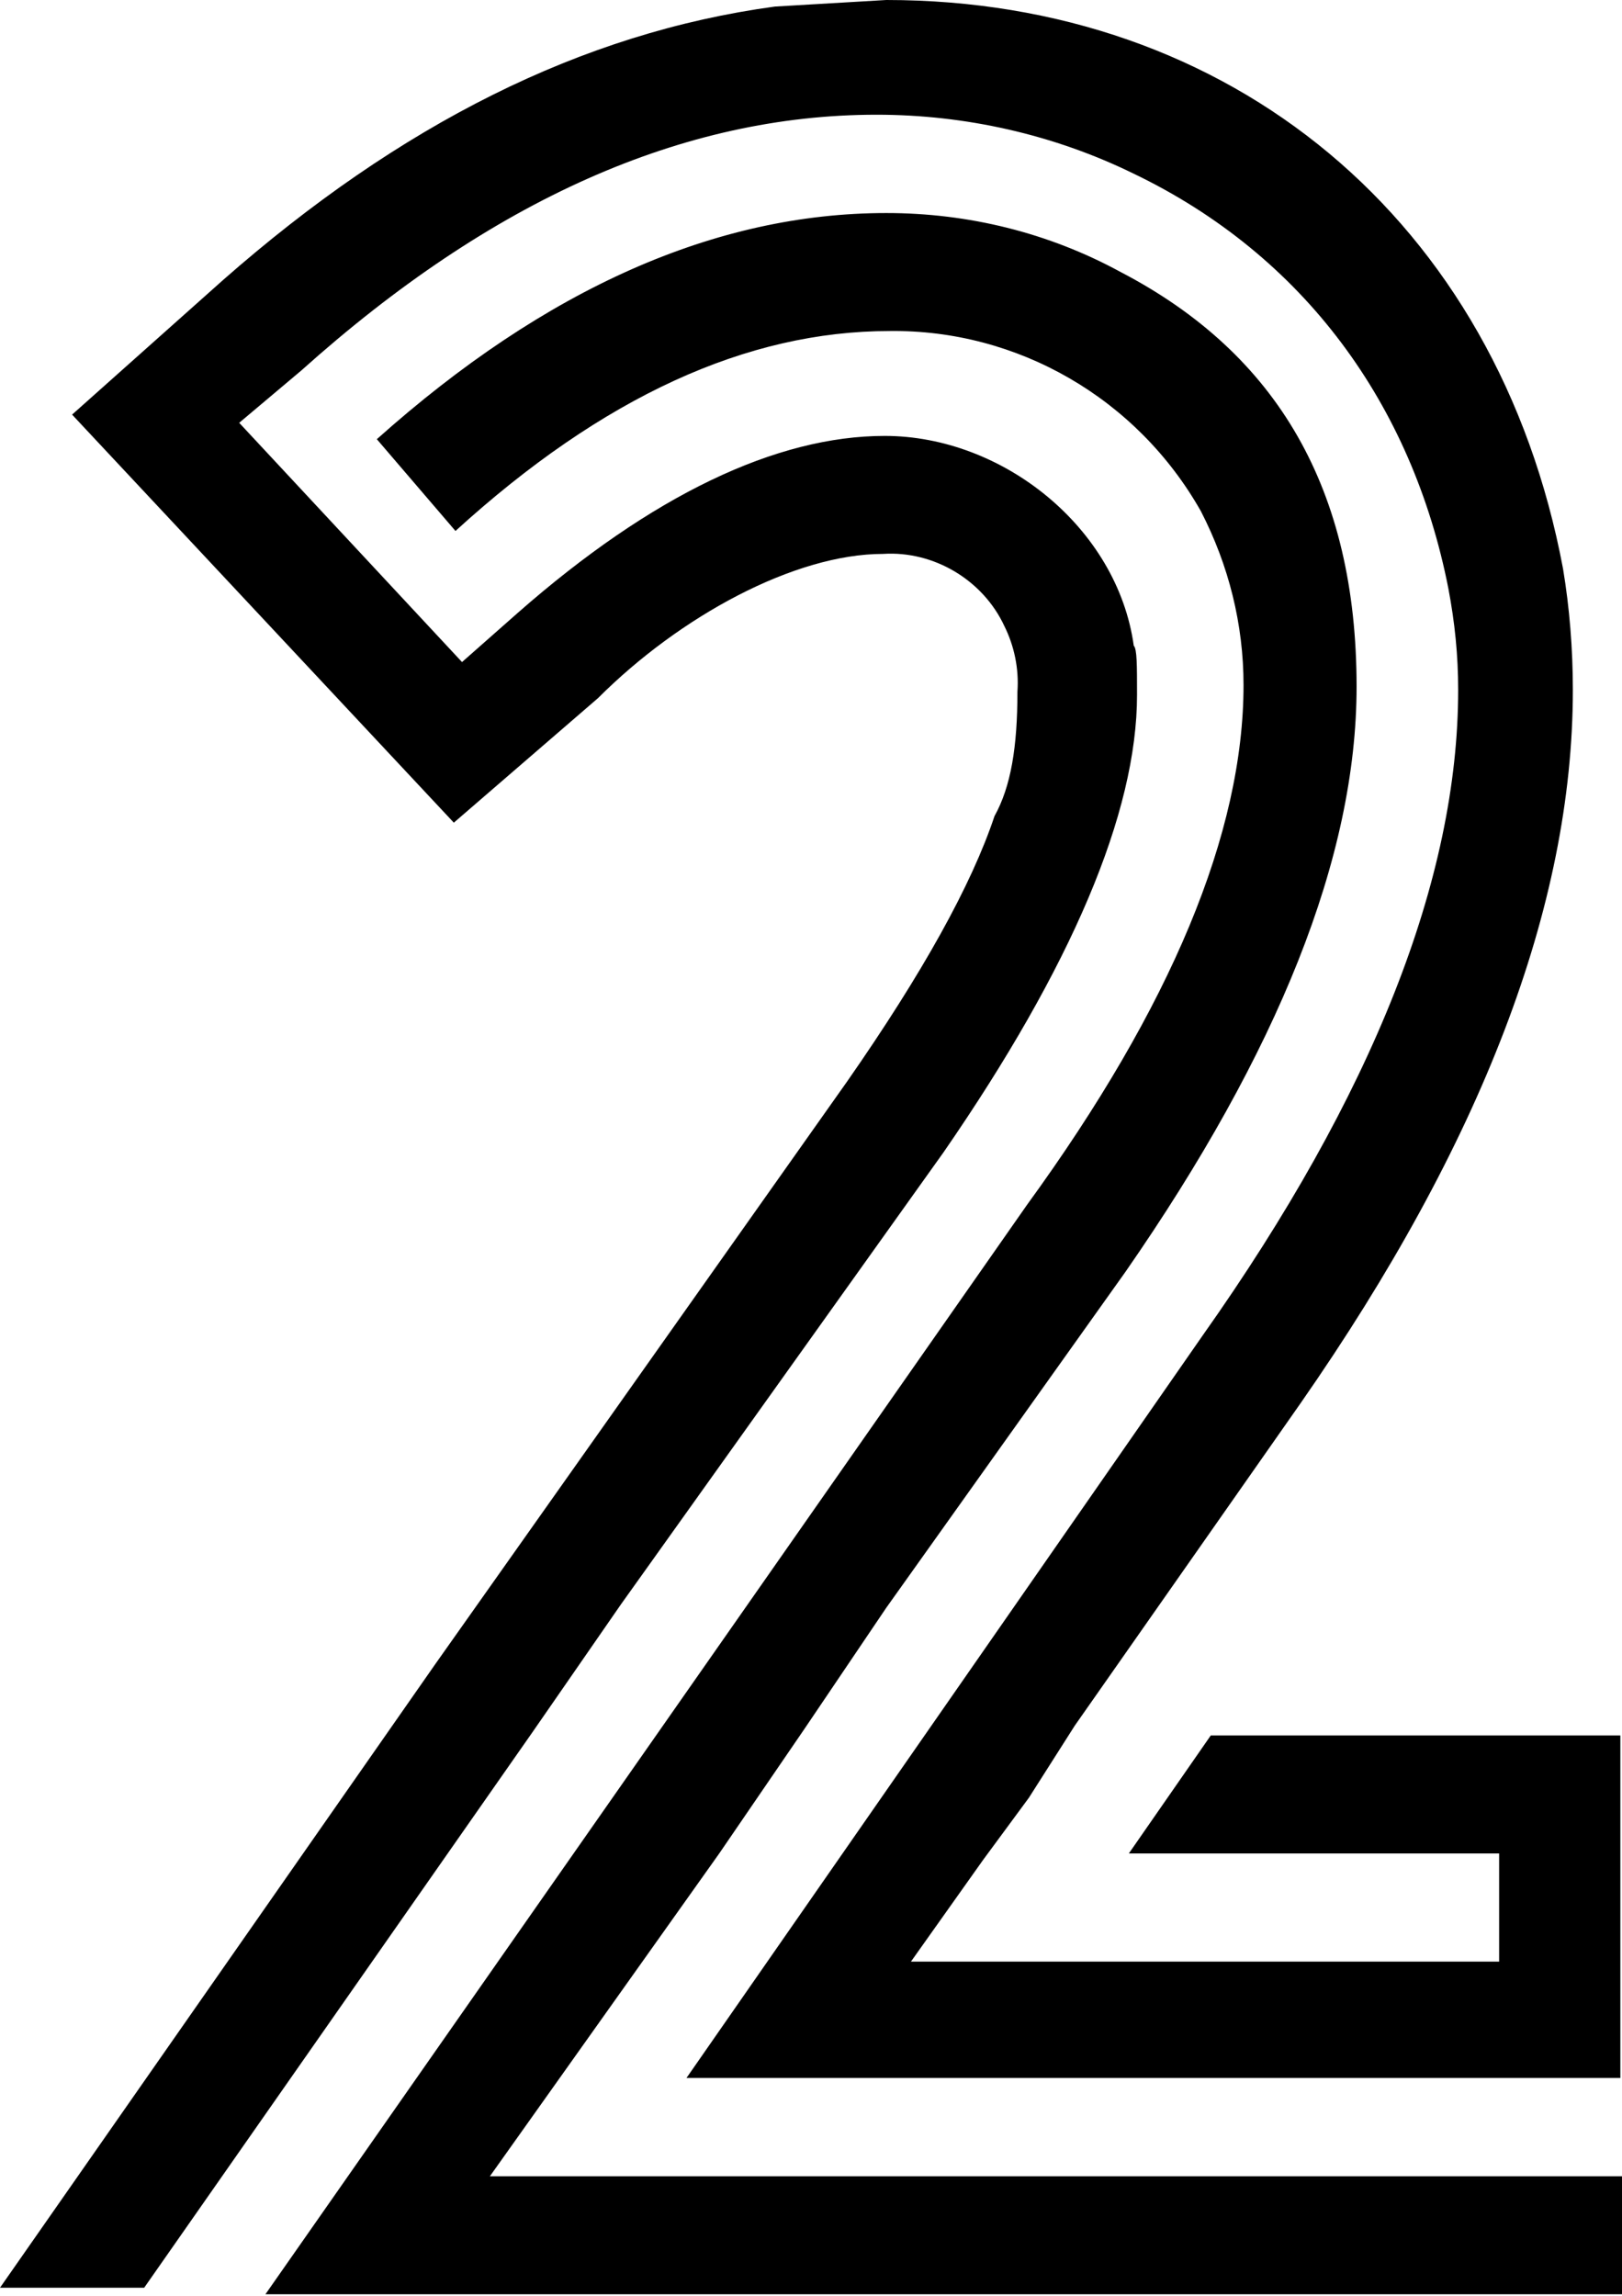
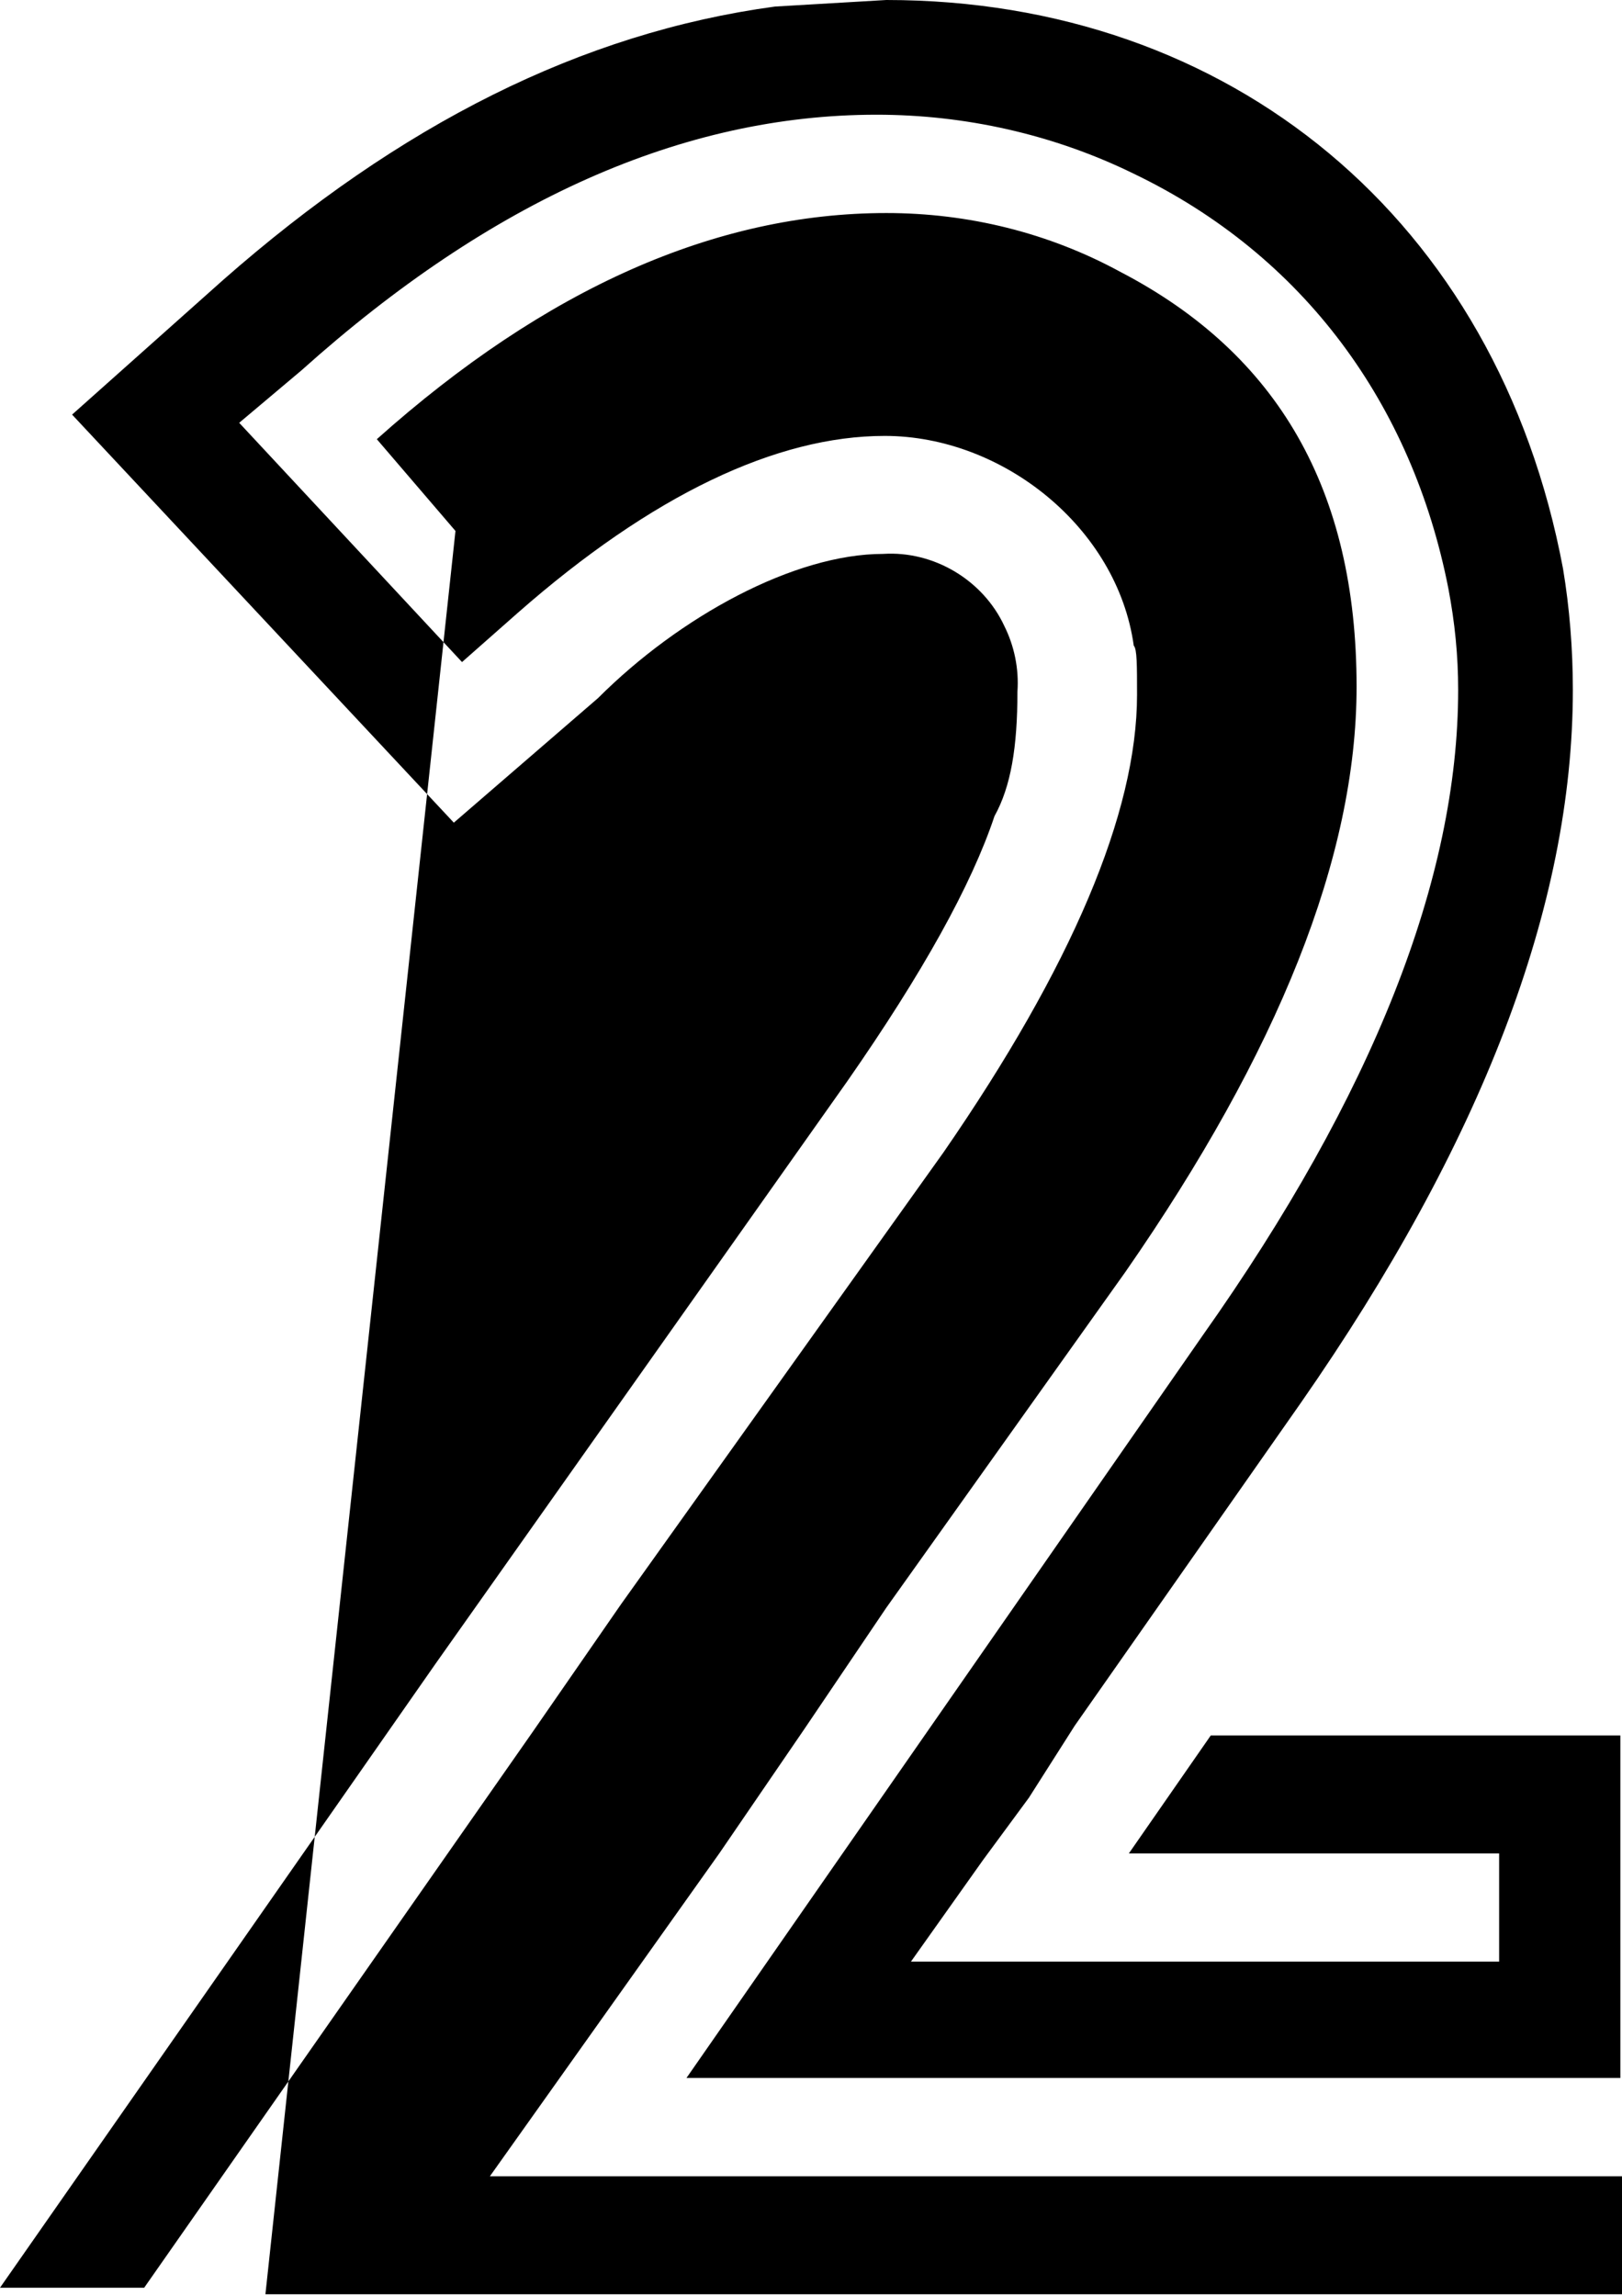
<svg xmlns="http://www.w3.org/2000/svg" xml:space="preserve" style="enable-background:new 0 0 99 140.1" viewBox="0 0 99 140.1">
-   <path d="m68.9 113.1 5-7.2h25v20.9h-57l31.5-45.3C83.8 66.8 89 53.6 89 42.1c0-2.1-.2-4.1-.6-6.2-2.2-11.2-8.8-20.3-19.2-25.3C64.3 8.2 58.9 7 53.5 7 41.7 7 30 12.2 18.4 22.6l-3.8 3.2 13.6 14.6 3.4-3c8.2-7.2 15.8-10.8 22.4-10.8 7.2 0 14.2 5.6 15.2 12.8.2.2.2 1.2.2 3 0 7.2-4 16.6-11.8 27.9L37.9 97.9l-5.4 7.8-23.7 33.9H0l26.6-38.1L51.7 66c4.6-6.6 7.6-12 9-16.2 1-1.8 1.4-4.2 1.4-7.6.1-1.4-.2-2.8-.8-4-1.3-2.8-4.3-4.6-7.4-4.4-5.4 0-12.4 3.8-17.4 8.8l-8.8 7.6L4.4 25.3l9.2-8.2C24.4 7.6 35.5 2 47.3.4l6.8-.4c21 0 37.3 13.4 41.3 34.7.4 2.4.6 4.9.6 7.4 0 13.2-5.6 27.7-16.6 43.5l-13.8 19.7-2.8 4.4-2.8 3.8-4.4 6.2h35.9v-6.6H68.9zM16.2 140H99v-7.2H29.9l14-19.7 5.2-7.6 5-7.4 14.6-20.5C78 64.2 82.8 52.3 82.8 41.9c0-12-4.8-20.3-14.4-25.3C64 14.2 59.1 13 54.1 13 43.7 13 33.3 17.6 23 26.8l4.8 5.6c9-8.2 17.8-12.2 26.5-12.2 7.8-.1 15.1 4.1 19 11 1.7 3.3 2.6 6.9 2.6 10.6 0 9-4.4 19.6-13.2 31.7L16.2 140z" style="fill-rule:evenodd;clip-rule:evenodd" />
+   <path d="m68.9 113.1 5-7.2h25v20.9h-57l31.5-45.3C83.8 66.8 89 53.6 89 42.1c0-2.1-.2-4.1-.6-6.2-2.2-11.2-8.8-20.3-19.2-25.3C64.3 8.2 58.9 7 53.5 7 41.7 7 30 12.2 18.4 22.6l-3.8 3.2 13.6 14.6 3.4-3c8.2-7.2 15.8-10.8 22.4-10.8 7.2 0 14.2 5.6 15.2 12.8.2.2.2 1.2.2 3 0 7.2-4 16.6-11.8 27.9L37.9 97.9l-5.4 7.8-23.7 33.9H0l26.6-38.1L51.7 66c4.6-6.6 7.6-12 9-16.2 1-1.8 1.4-4.2 1.4-7.6.1-1.4-.2-2.8-.8-4-1.3-2.8-4.3-4.6-7.4-4.4-5.4 0-12.4 3.8-17.4 8.8l-8.8 7.6L4.4 25.3l9.2-8.2C24.4 7.6 35.5 2 47.3.4l6.8-.4c21 0 37.3 13.4 41.3 34.7.4 2.4.6 4.9.6 7.4 0 13.2-5.6 27.7-16.6 43.5l-13.8 19.7-2.8 4.4-2.8 3.8-4.4 6.2h35.9v-6.6H68.9zM16.2 140H99v-7.2H29.9l14-19.7 5.2-7.6 5-7.4 14.6-20.5C78 64.2 82.8 52.3 82.8 41.9c0-12-4.8-20.3-14.4-25.3C64 14.2 59.1 13 54.1 13 43.7 13 33.3 17.6 23 26.8l4.8 5.6L16.2 140z" style="fill-rule:evenodd;clip-rule:evenodd" />
</svg>